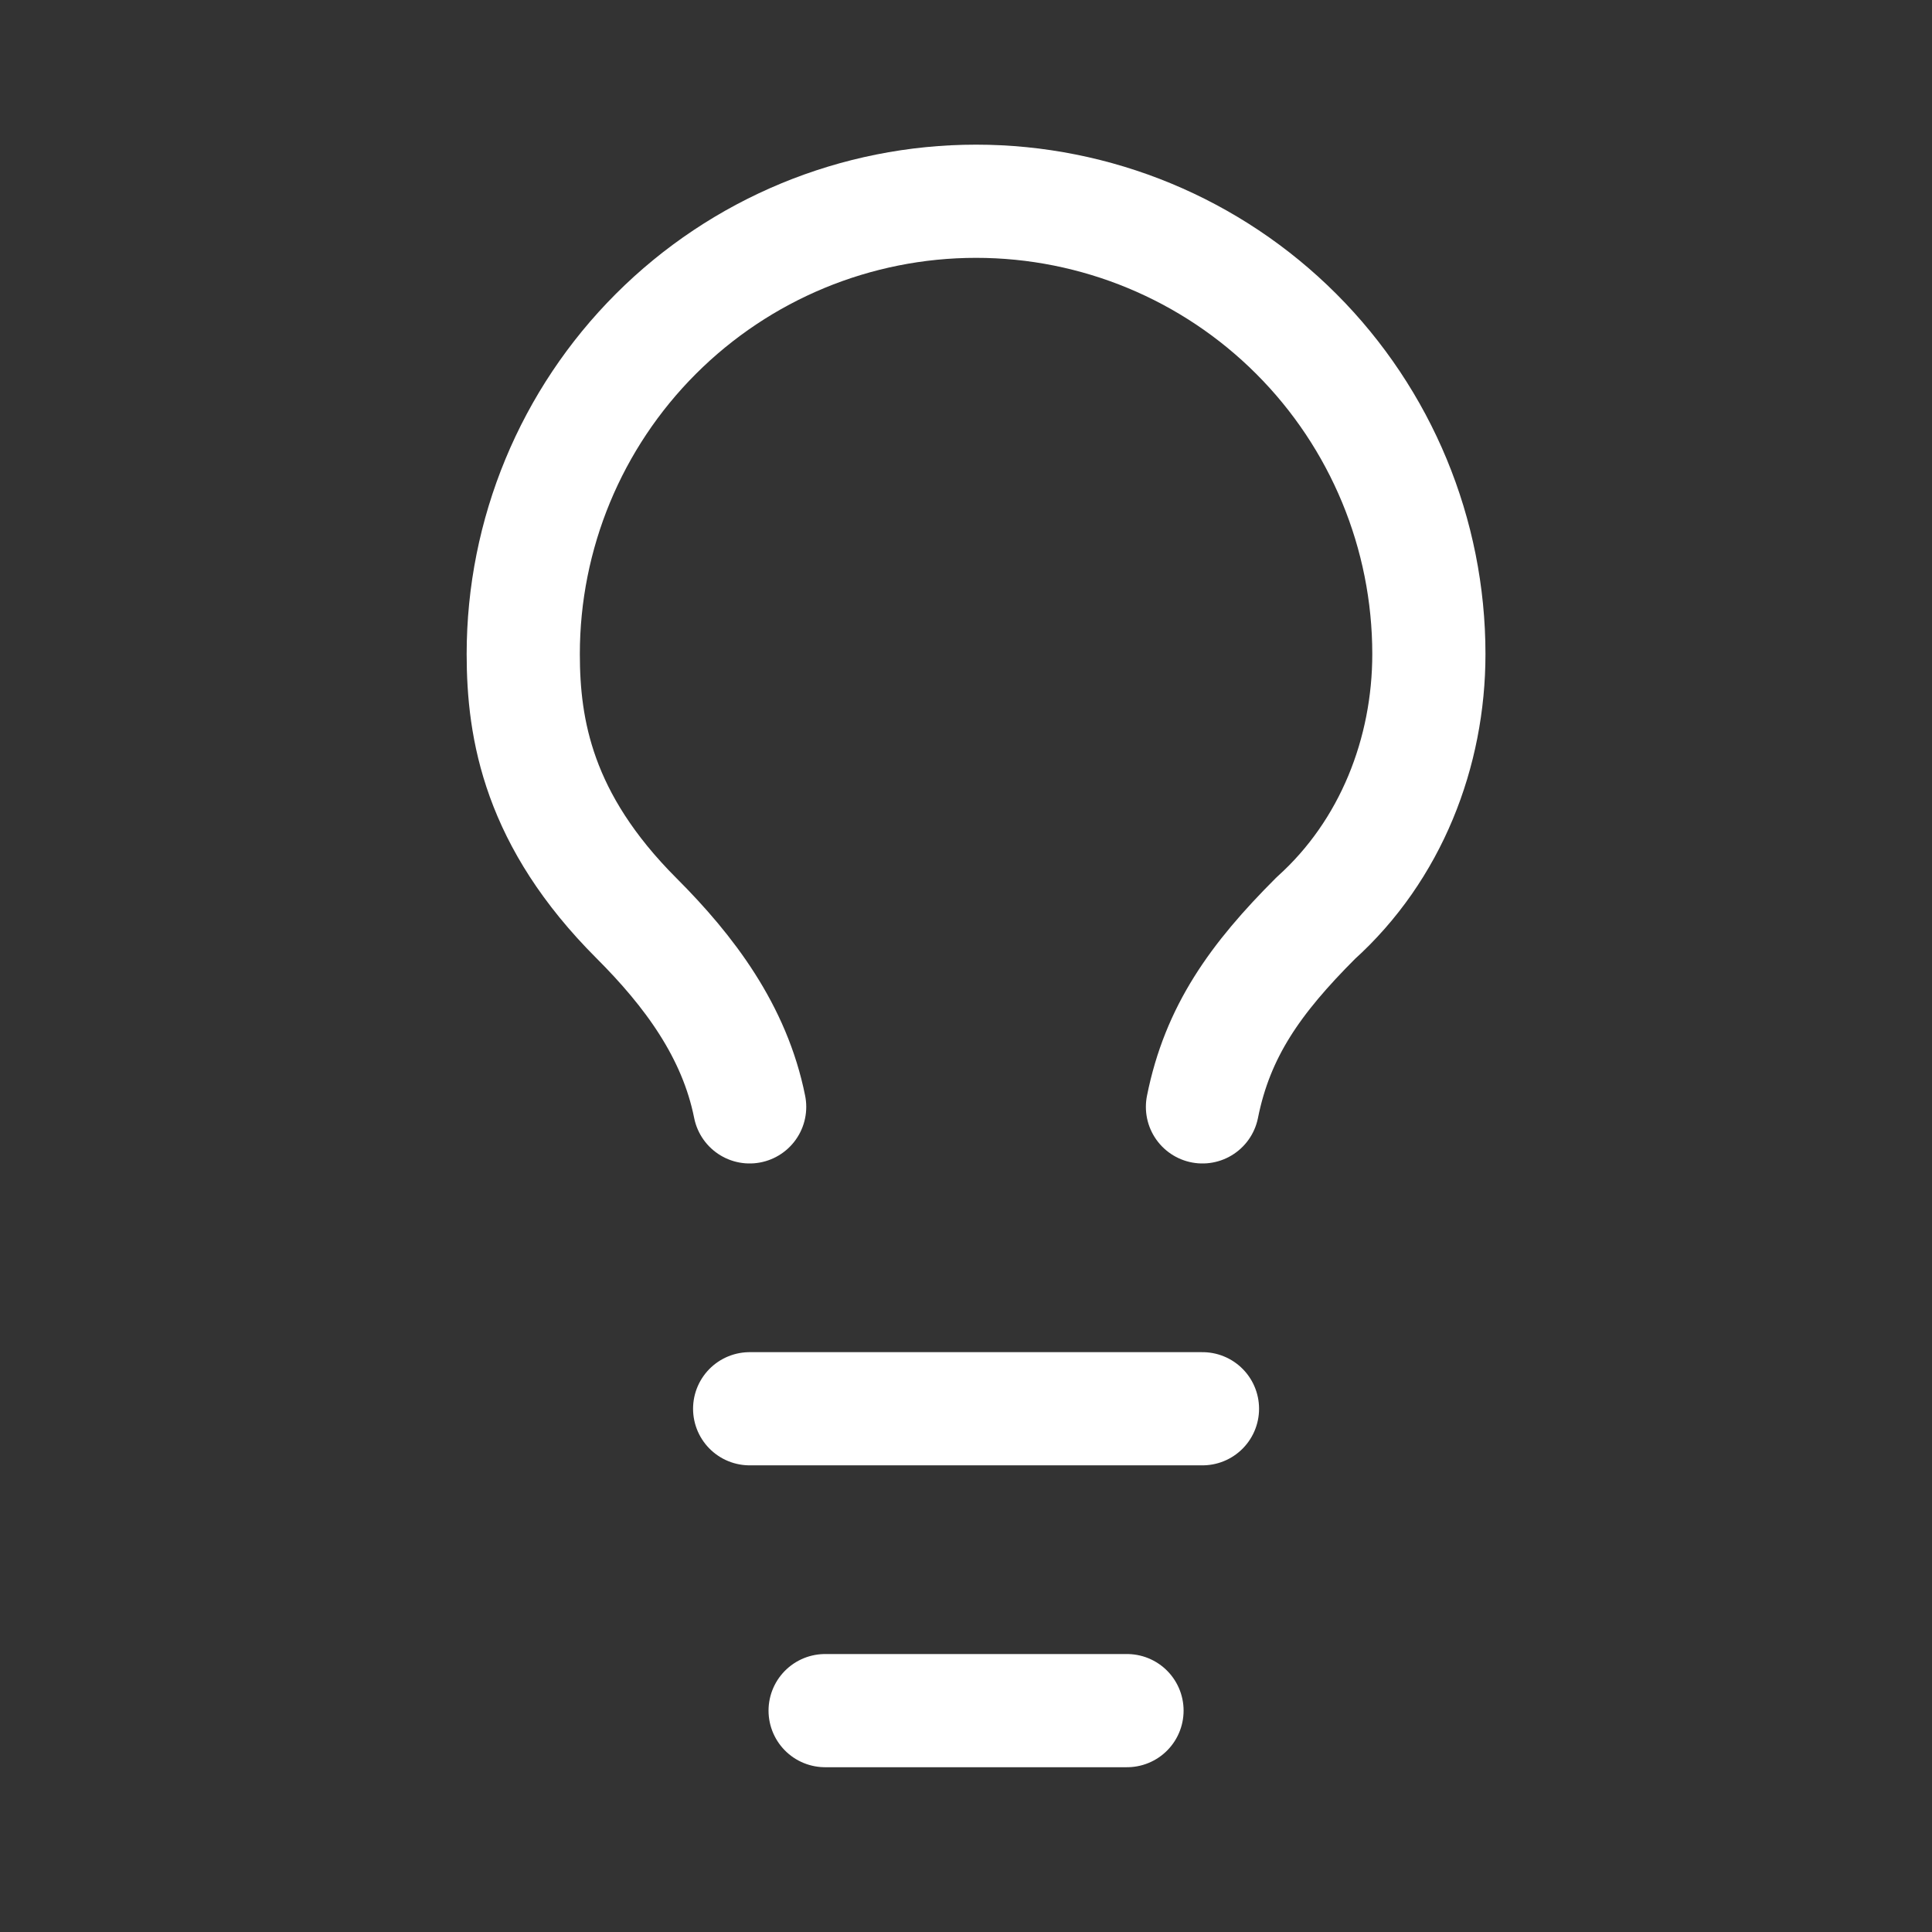
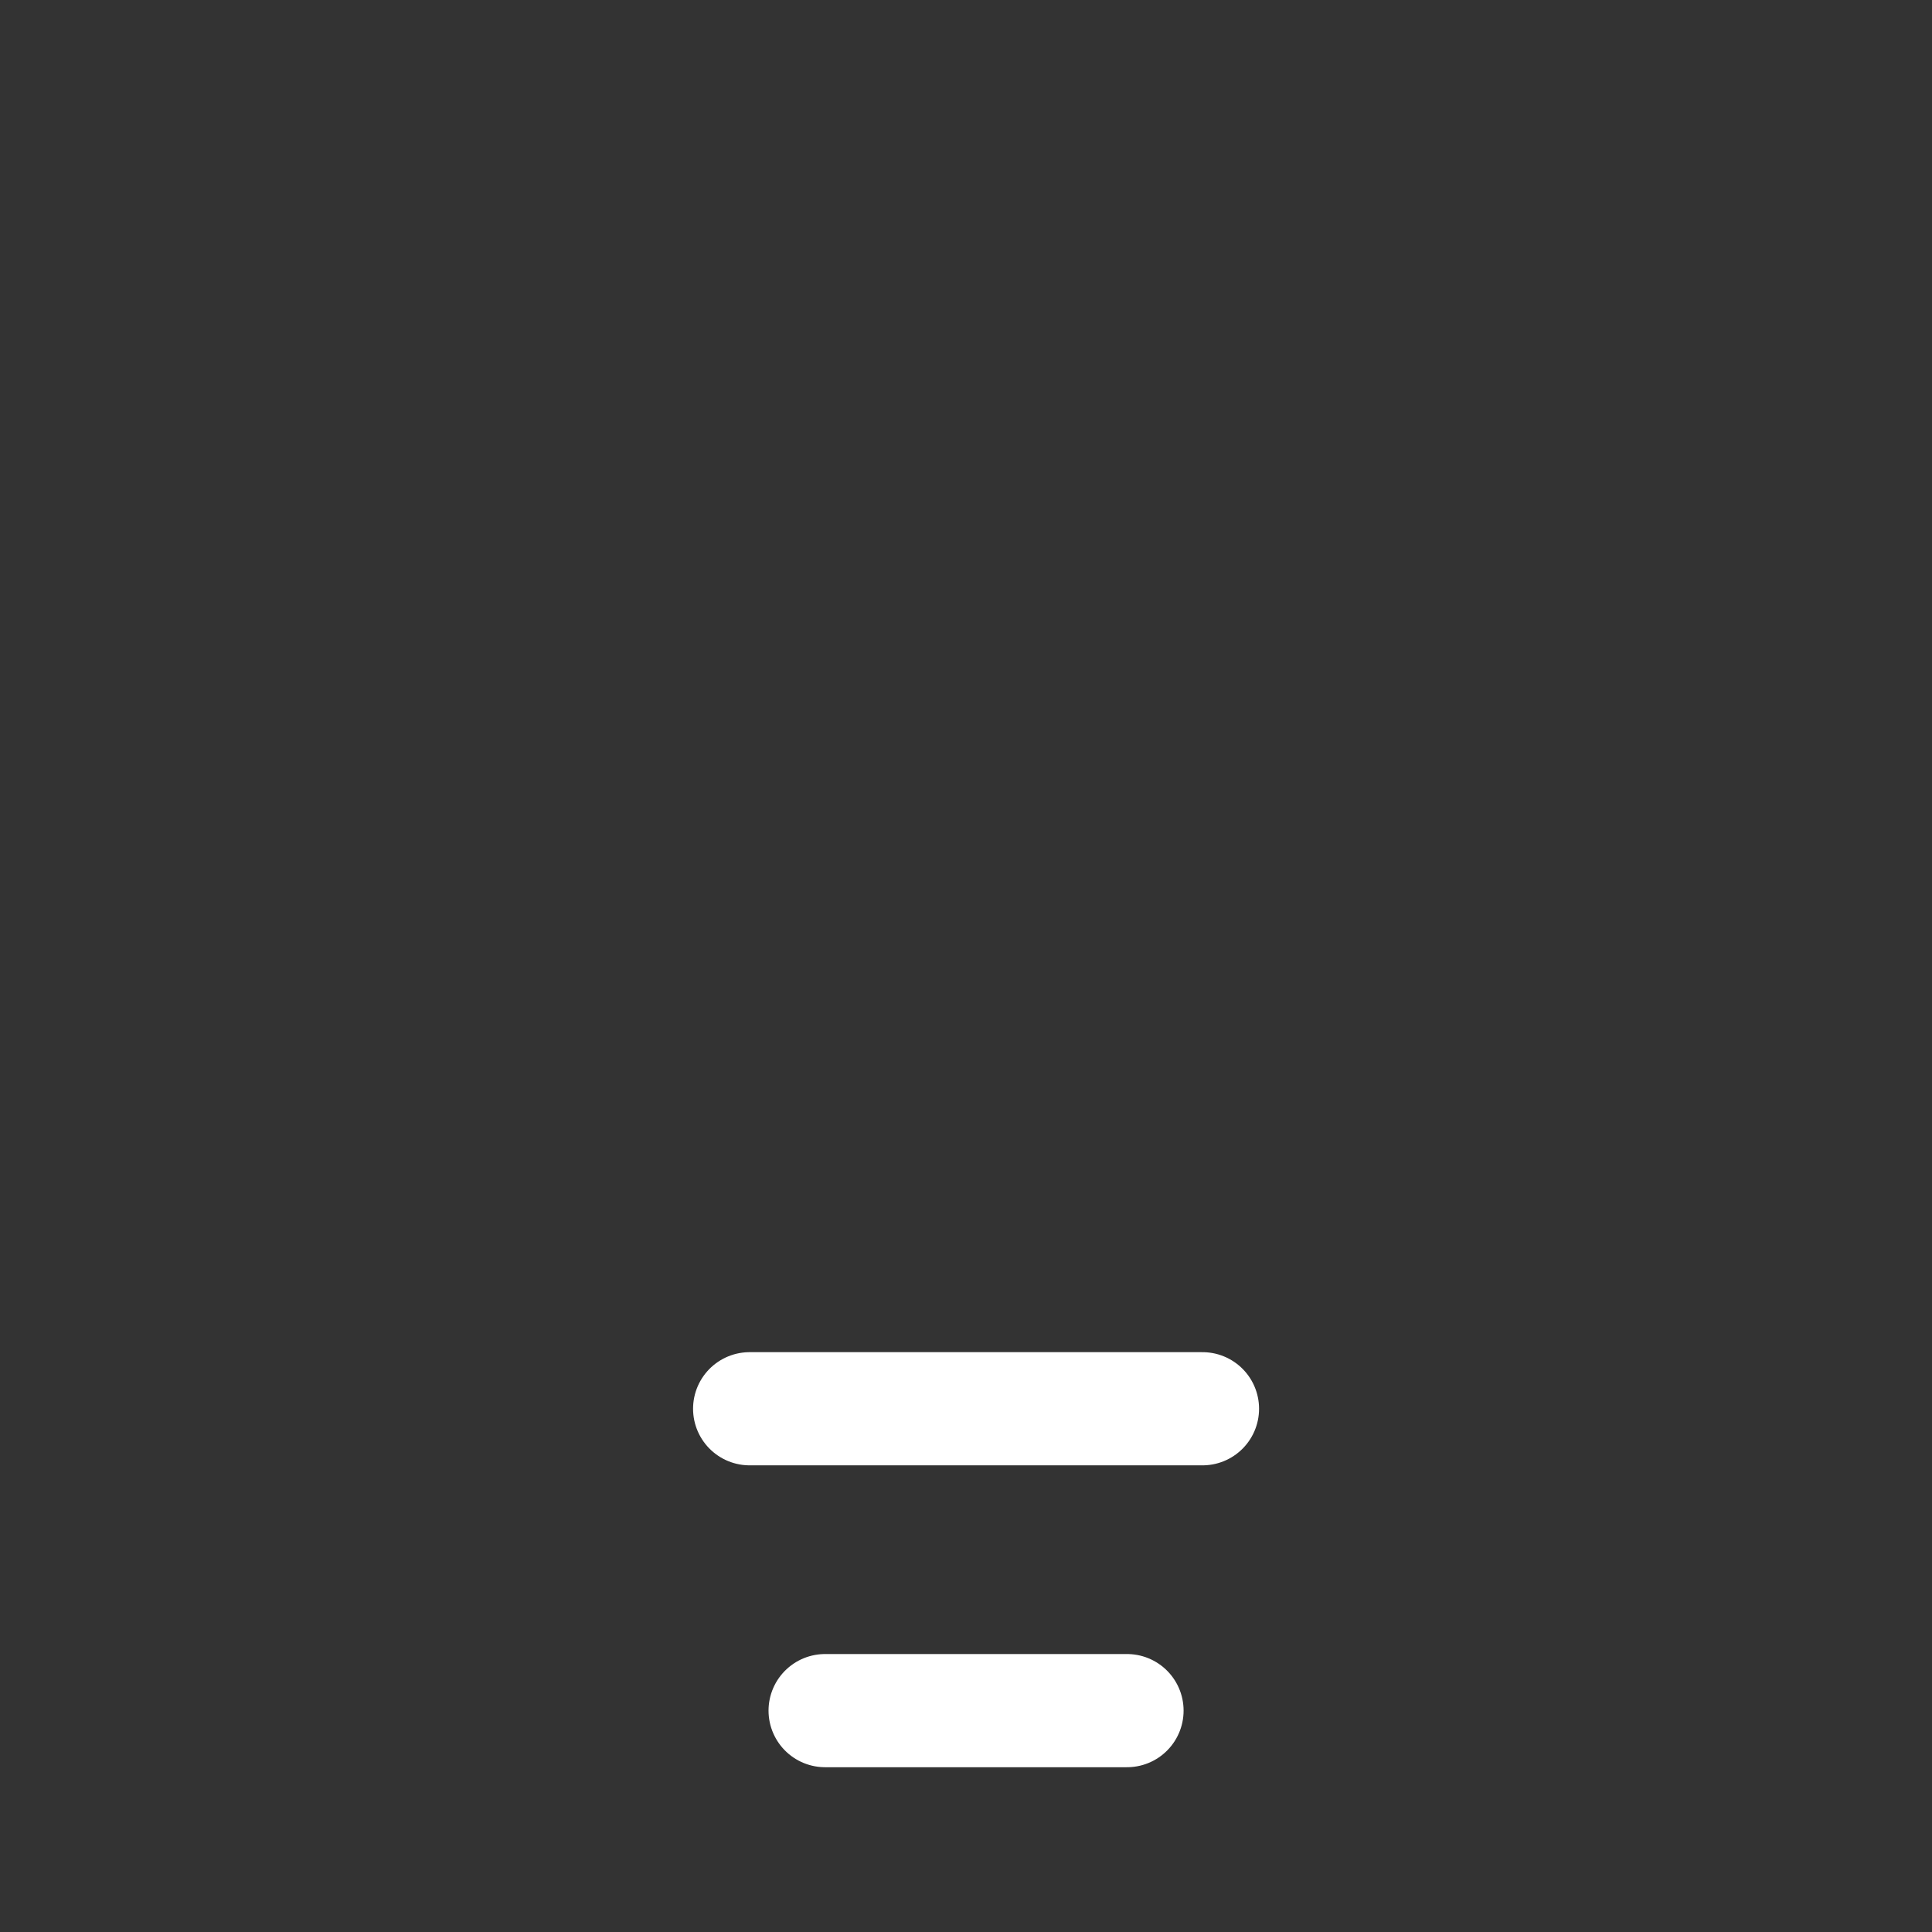
<svg xmlns="http://www.w3.org/2000/svg" width="48" height="48" viewBox="0 0 48 48" fill="none">
  <rect x="0" y="0" width="48" height="48" fill="#333333" stroke="none" />
-   <path d="M29.875 27.5C30.25 25.625 31.188 24.312 32.688 22.812C34.562 21.125 35.5 18.688 35.5 16.25C35.5 13.266 34.315 10.405 32.205 8.295C30.095 6.185 27.234 5 24.25 5C21.266 5 18.405 6.185 16.295 8.295C14.185 10.405 13 13.266 13 16.25C13 18.125 13.375 20.375 15.812 22.812C17.125 24.125 18.25 25.625 18.625 27.5" stroke="white" stroke-width="2.812" stroke-linecap="round" stroke-linejoin="round" />
  <path d="M18.625 35H29.875" stroke="white" stroke-width="2.812" stroke-linecap="round" stroke-linejoin="round" />
  <path d="M20.5 42.5H28" stroke="white" stroke-width="2.812" stroke-linecap="round" stroke-linejoin="round" />
</svg>